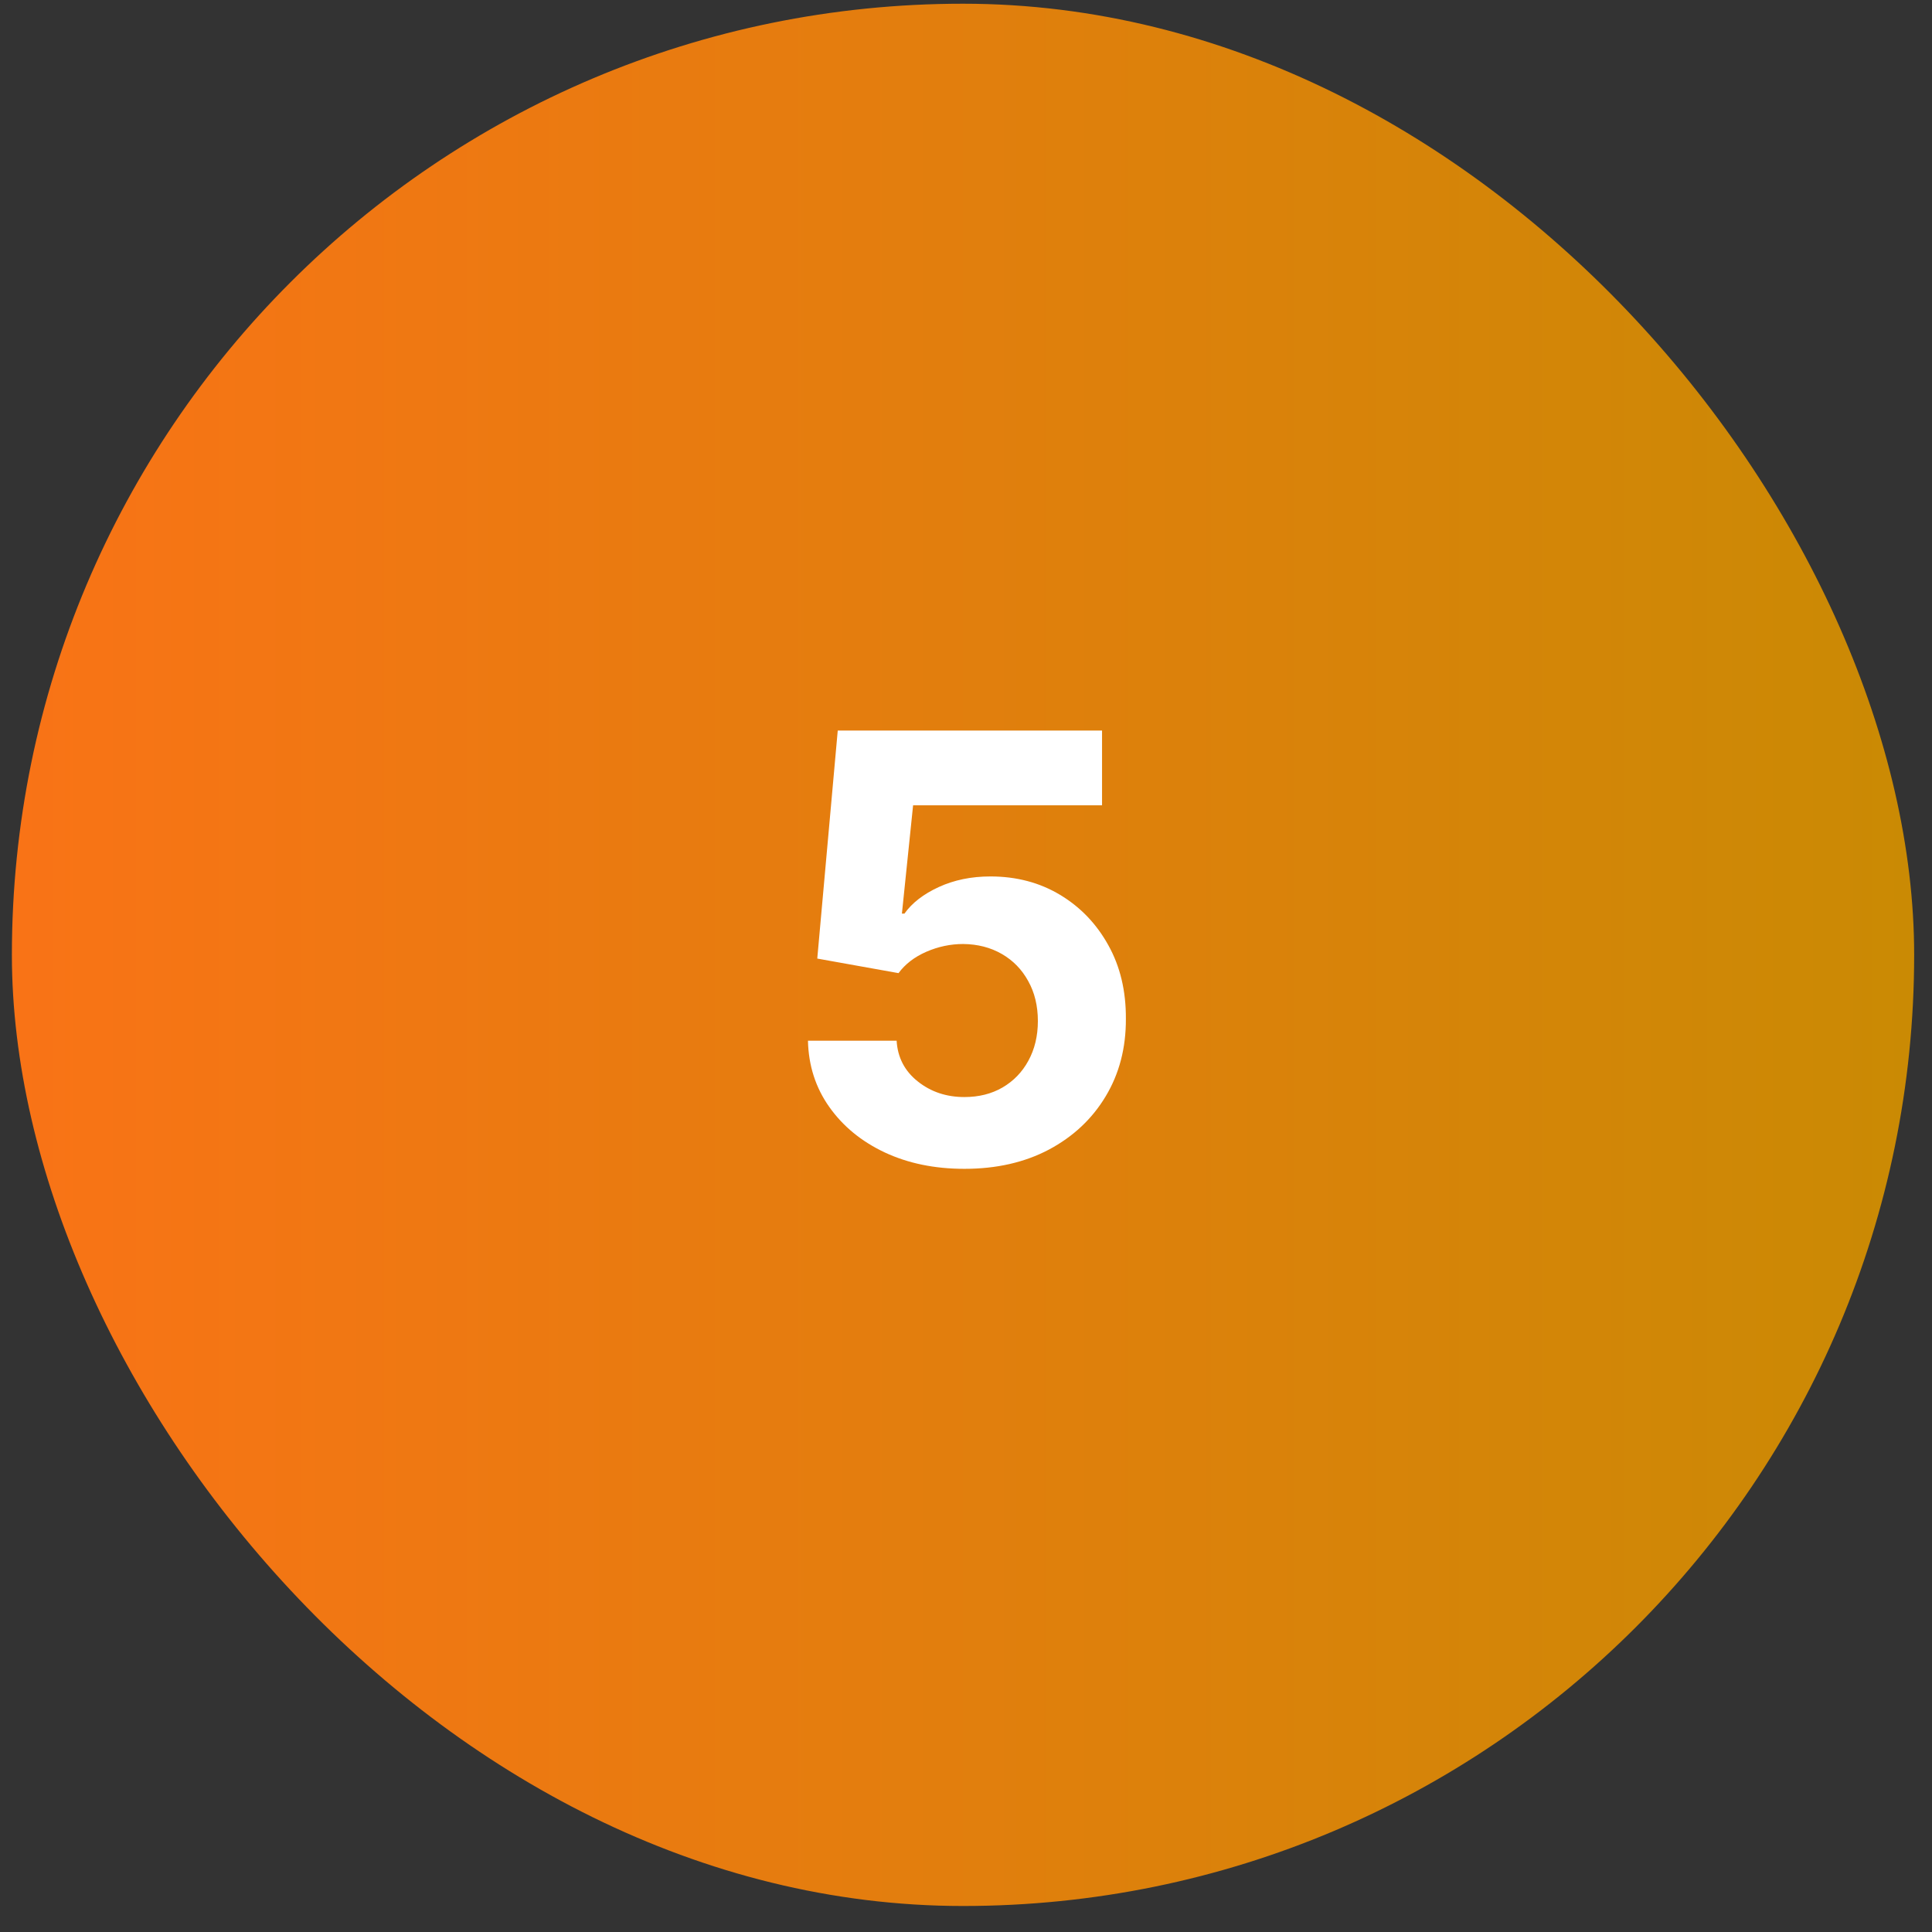
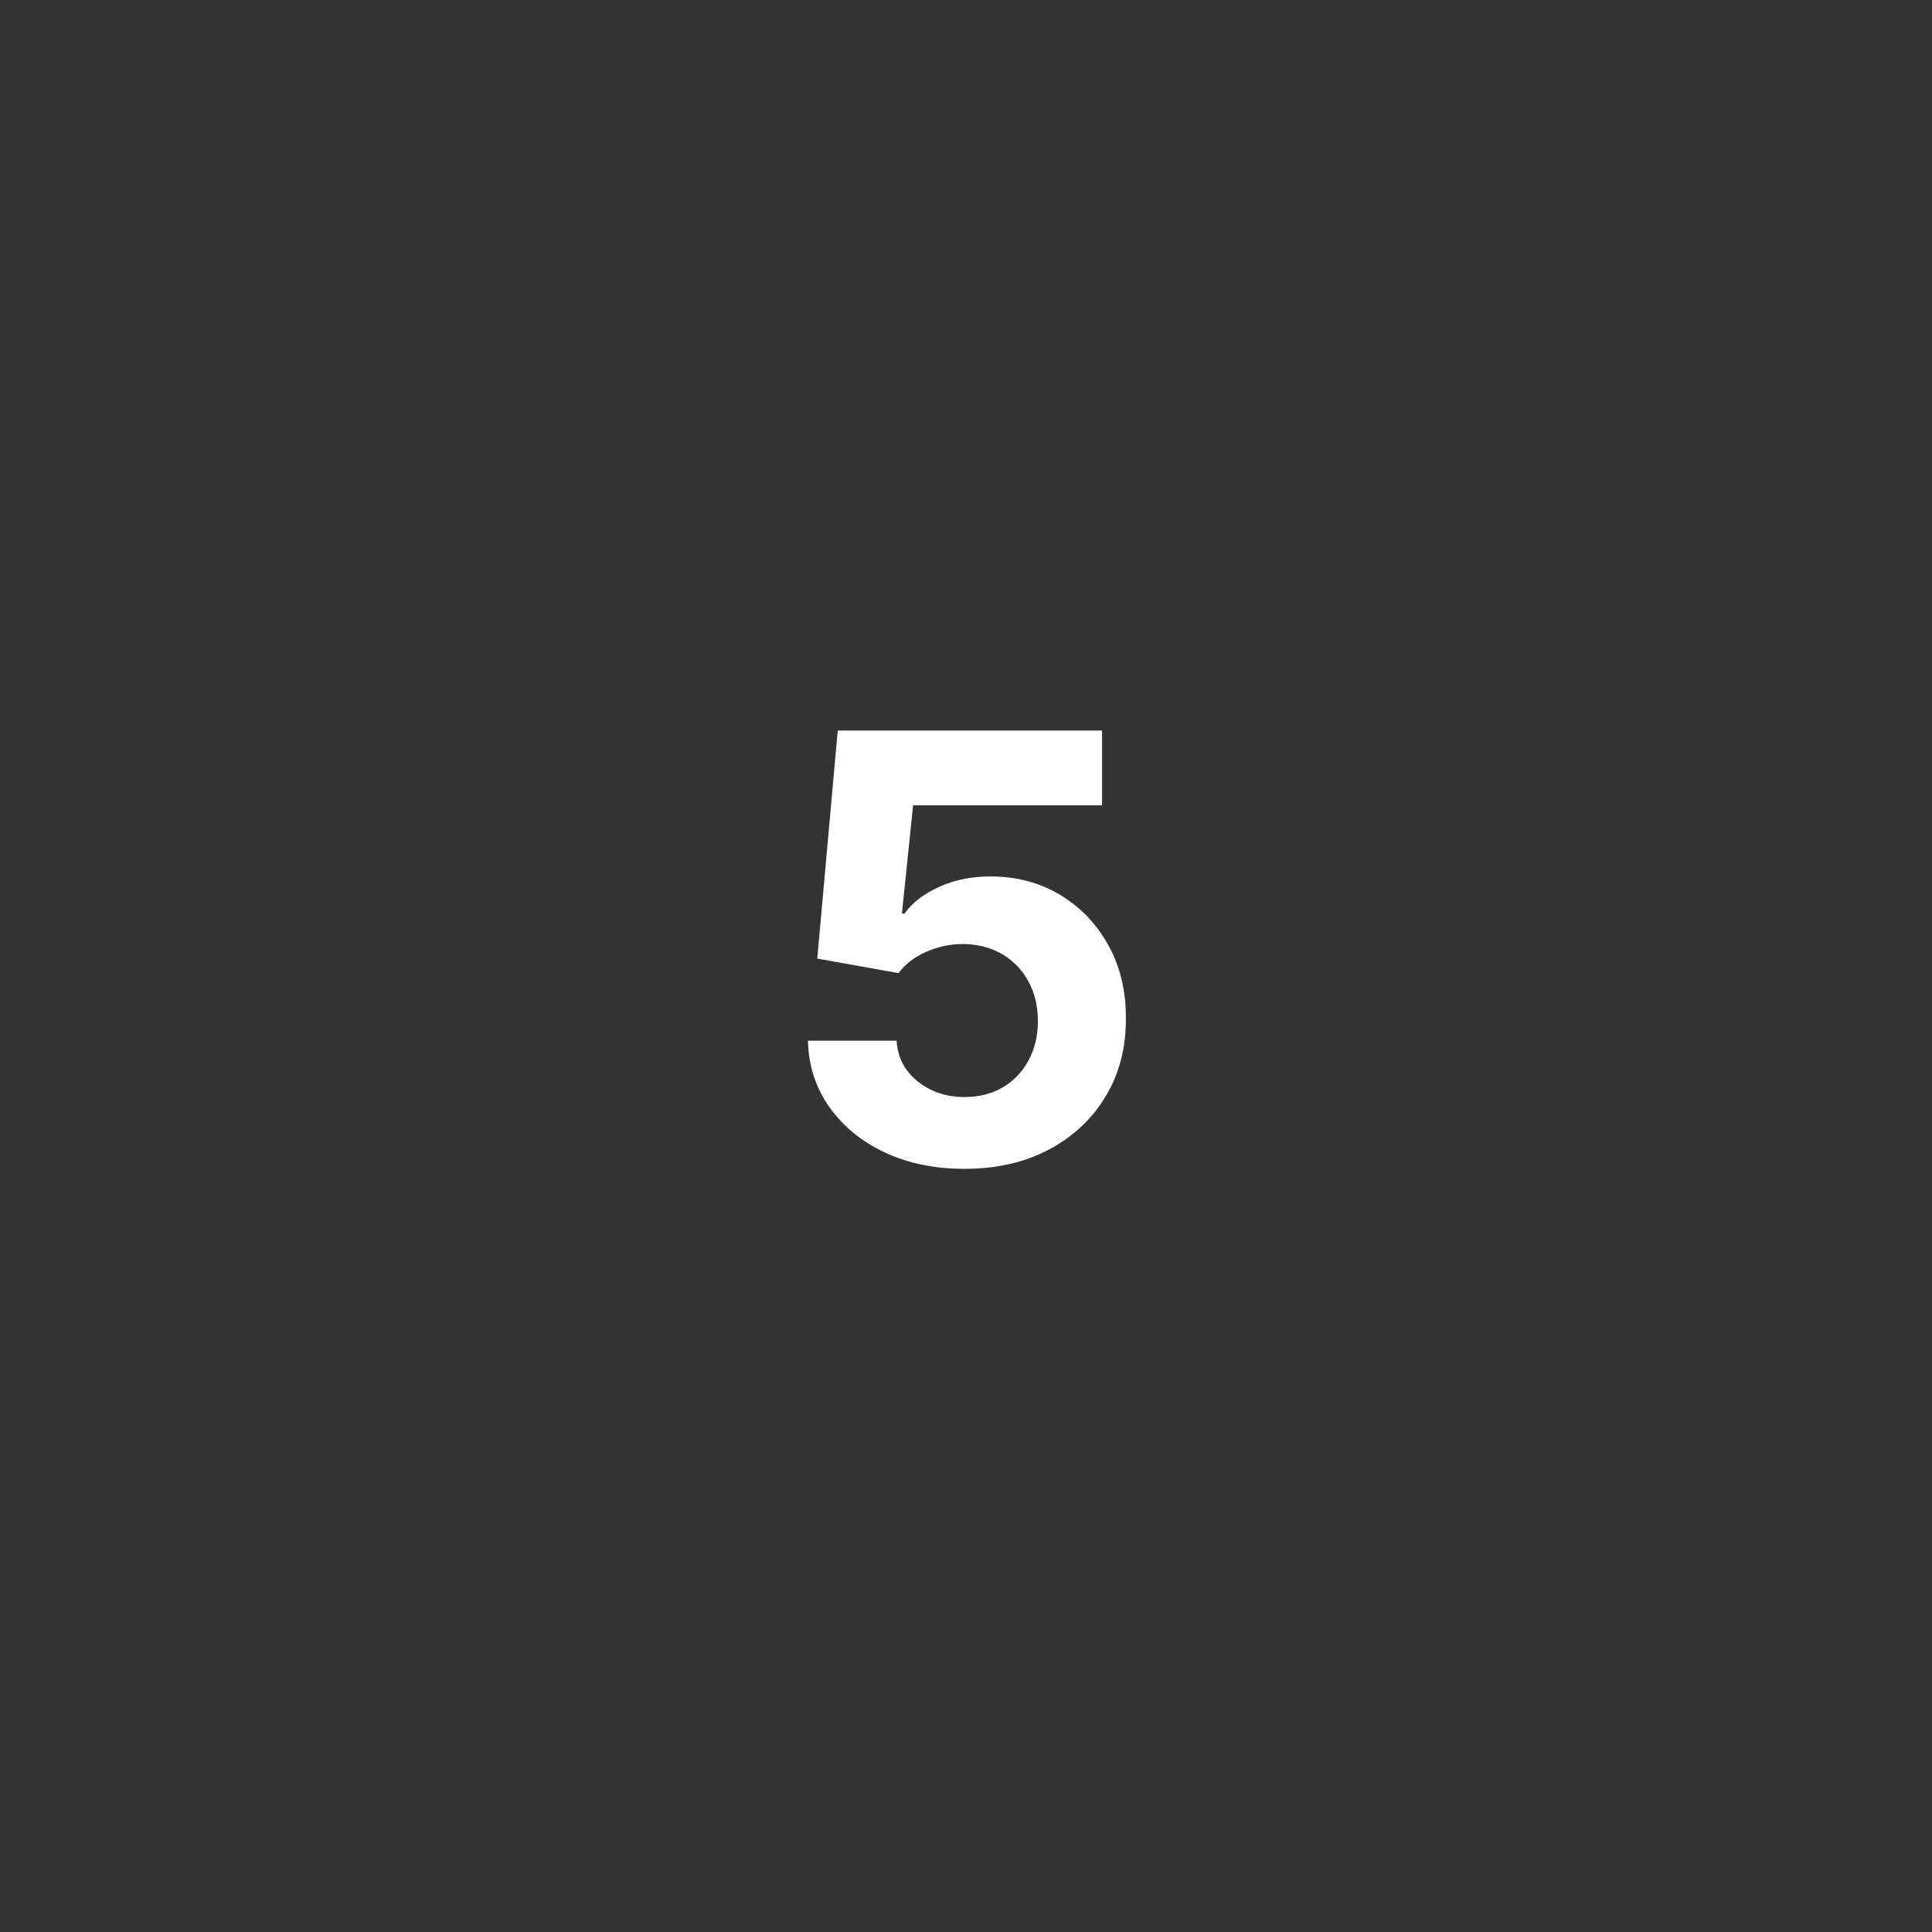
<svg xmlns="http://www.w3.org/2000/svg" width="65" height="65" viewBox="0 0 65 65" fill="none">
  <rect x="0" y="0" width="65" height="65" fill="#333333" stroke="none" />
-   <rect x="0.4" y="0.125" width="64" height="64" rx="32" fill="url(#paint0_linear_1260_2979)" />
  <path d="M32.446 39.324C31.442 39.324 30.547 39.139 29.761 38.77C28.98 38.401 28.36 37.892 27.901 37.243C27.441 36.594 27.202 35.851 27.183 35.013H30.166C30.199 35.576 30.436 36.033 30.877 36.383C31.317 36.734 31.84 36.909 32.446 36.909C32.929 36.909 33.355 36.803 33.724 36.59C34.099 36.372 34.39 36.071 34.598 35.688C34.811 35.299 34.918 34.854 34.918 34.352C34.918 33.841 34.809 33.391 34.591 33.003C34.378 32.615 34.082 32.312 33.703 32.094C33.324 31.876 32.891 31.765 32.404 31.76C31.977 31.76 31.563 31.848 31.161 32.023C30.763 32.198 30.453 32.437 30.23 32.74L27.496 32.25L28.185 24.579H37.077V27.094H30.72L30.344 30.737H30.429C30.685 30.377 31.071 30.079 31.587 29.842C32.103 29.606 32.68 29.487 33.32 29.487C34.196 29.487 34.977 29.693 35.663 30.105C36.35 30.517 36.892 31.083 37.29 31.803C37.688 32.517 37.884 33.341 37.879 34.274C37.884 35.254 37.657 36.126 37.197 36.888C36.743 37.645 36.106 38.242 35.287 38.678C34.473 39.108 33.526 39.324 32.446 39.324Z" fill="white" />
  <defs>
    <linearGradient id="paint0_linear_1260_2979" x1="0.4" y1="32.125" x2="64.4" y2="32.125" gradientUnits="userSpaceOnUse">
      <stop stop-color="#F97316" />
      <stop offset="1" stop-color="#CA8A04" />
    </linearGradient>
  </defs>
</svg>